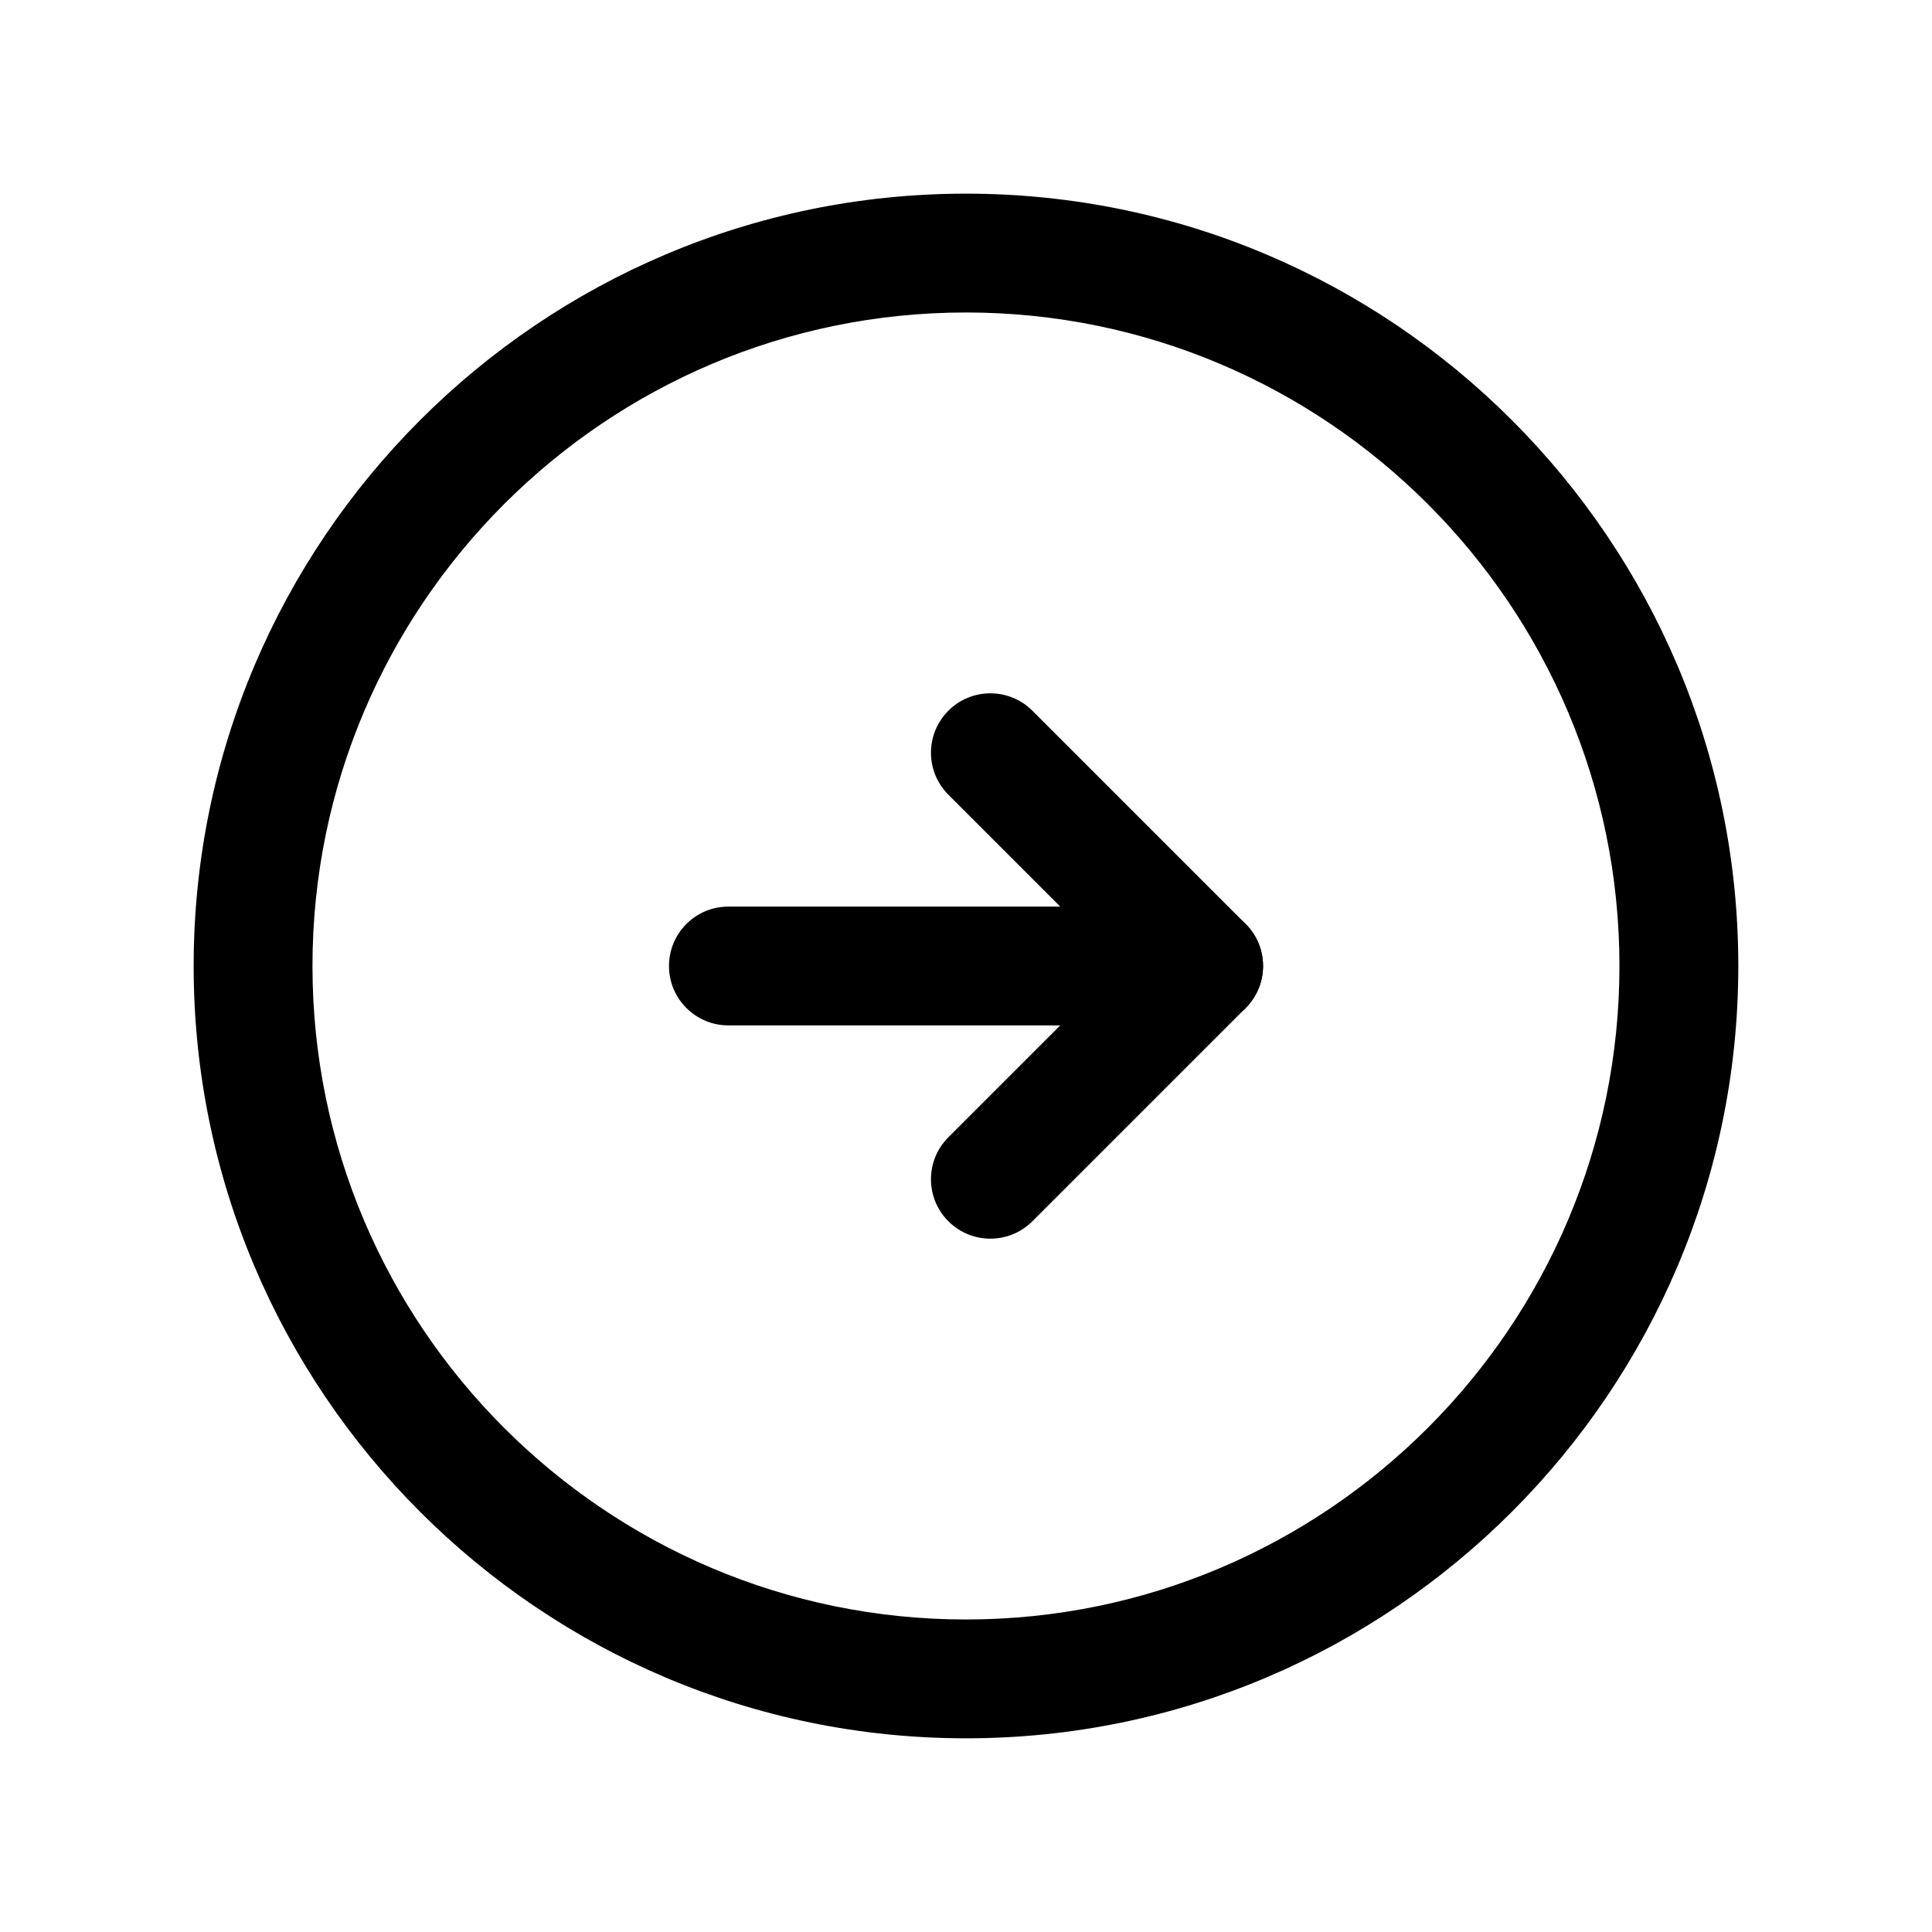
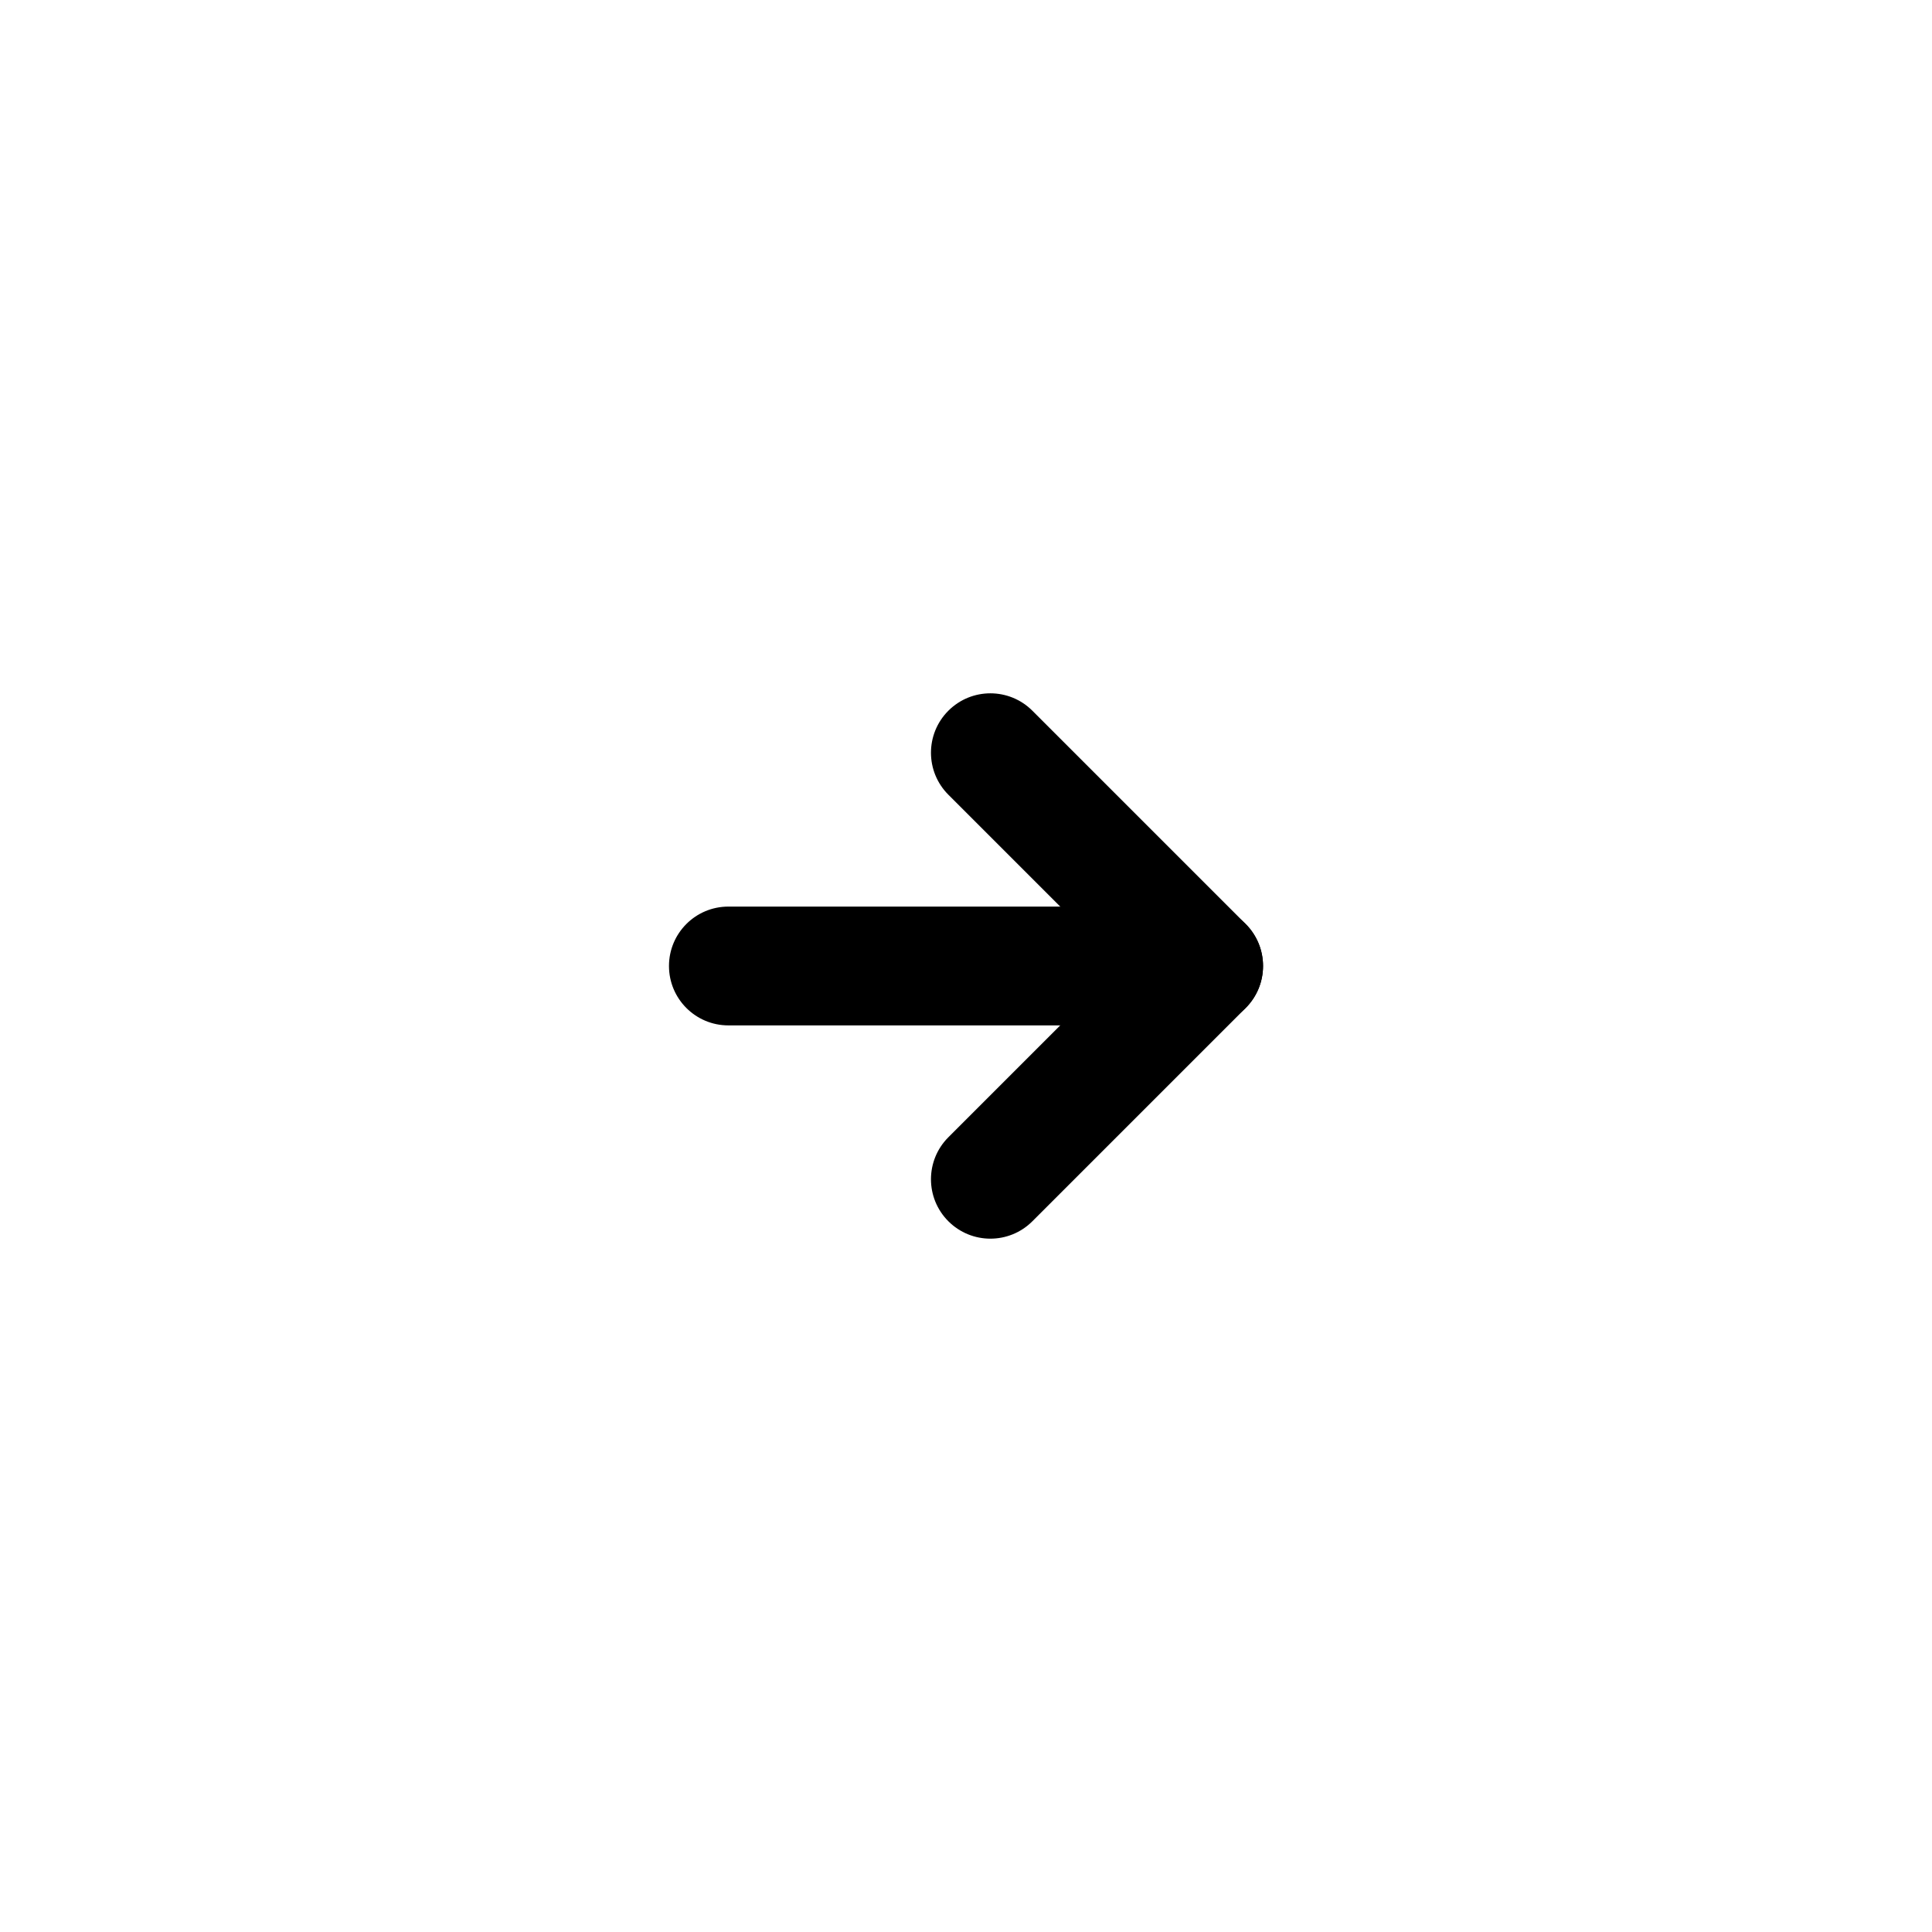
<svg xmlns="http://www.w3.org/2000/svg" fill="#000000" width="800px" height="800px" version="1.1" viewBox="144 144 512 512">
  <g>
-     <path d="m400 604.67c-112.86 0-204.68-91.812-204.68-204.67 0-112.86 91.82-204.68 204.68-204.68 112.85 0 204.67 91.812 204.67 204.67 0 112.86-91.82 204.68-204.67 204.68zm0-377.86c-95.496 0-173.19 77.691-173.19 173.19s77.691 173.18 173.18 173.18c95.496 0 173.18-77.691 173.18-173.18 0.004-95.496-77.688-173.19-173.18-173.19z" />
    <path d="m406.46 472.26c-4.027 0-8.055-1.539-11.133-4.613-6.148-6.148-6.148-16.113 0-22.262l45.387-45.387-45.387-45.387c-6.148-6.148-6.148-16.113 0-22.262 6.148-6.148 16.113-6.148 22.262 0l56.52 56.52c6.148 6.148 6.148 16.113 0 22.262l-56.52 56.52c-3.074 3.07-7.102 4.609-11.129 4.609z" />
    <path d="m462.98 415.74h-125.95c-8.703 0-15.742-7.051-15.742-15.742 0-8.695 7.043-15.742 15.742-15.742h125.95c8.703 0 15.742 7.051 15.742 15.742s-7.043 15.742-15.742 15.742z" />
  </g>
</svg>